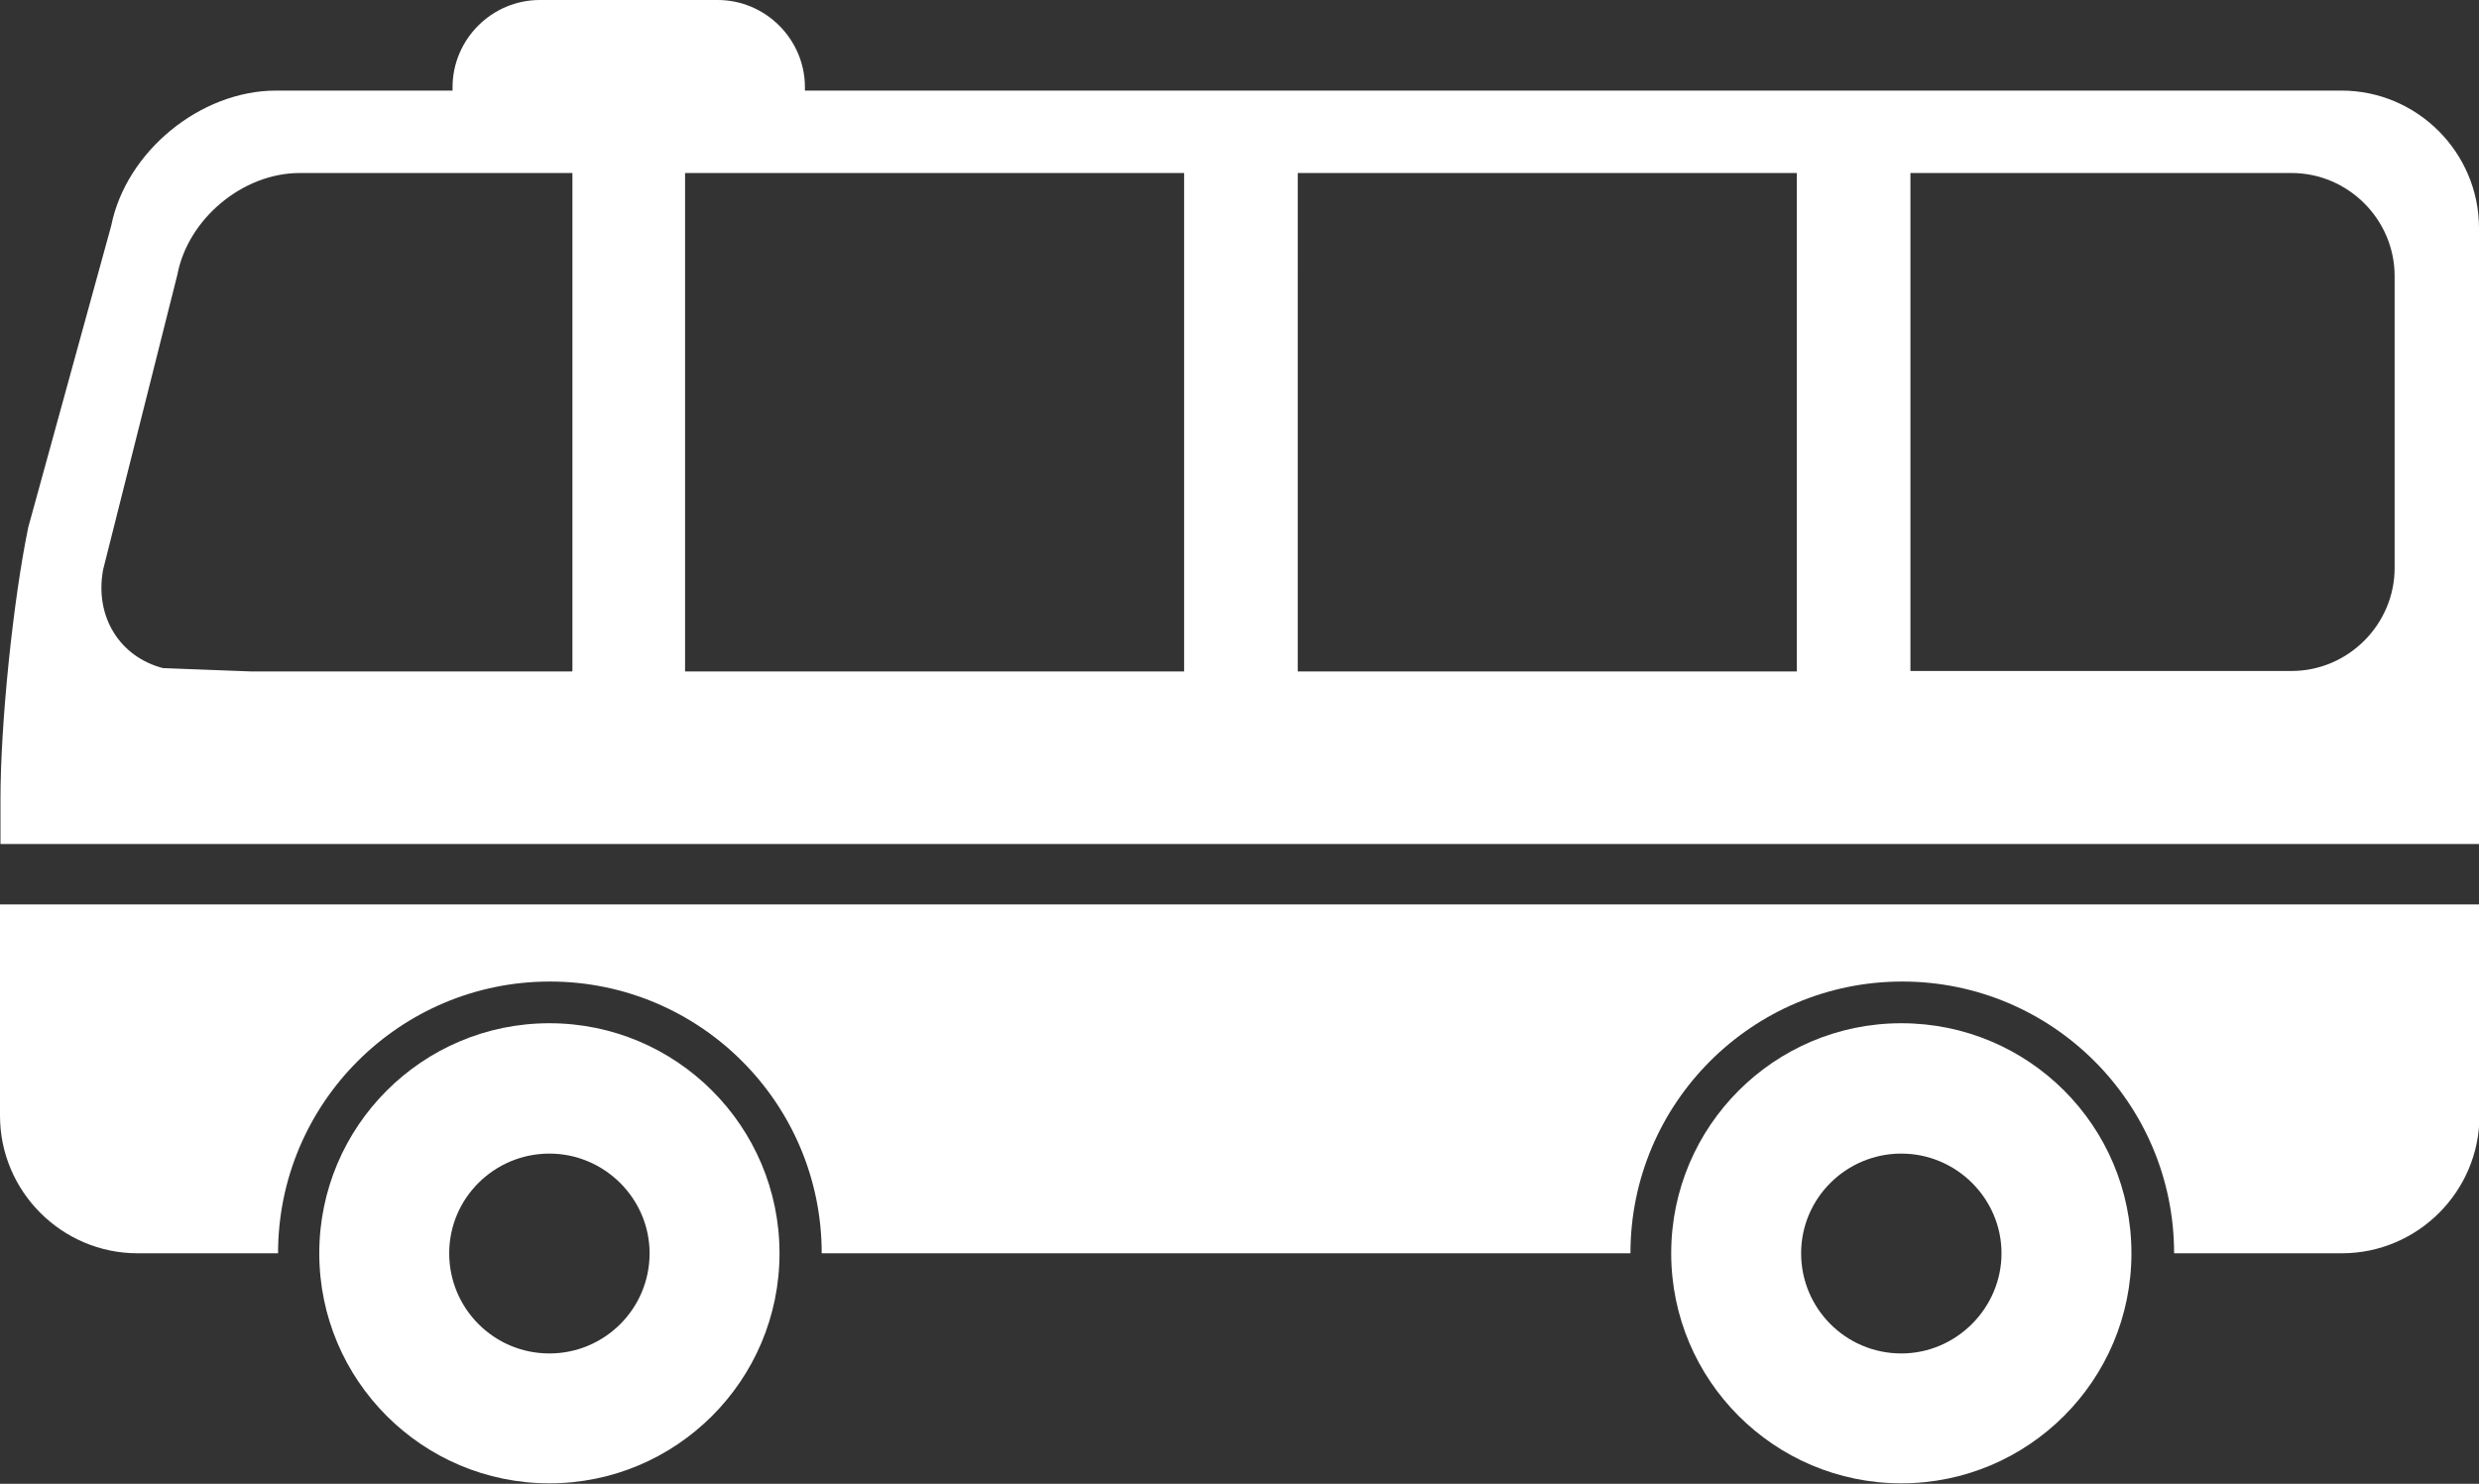
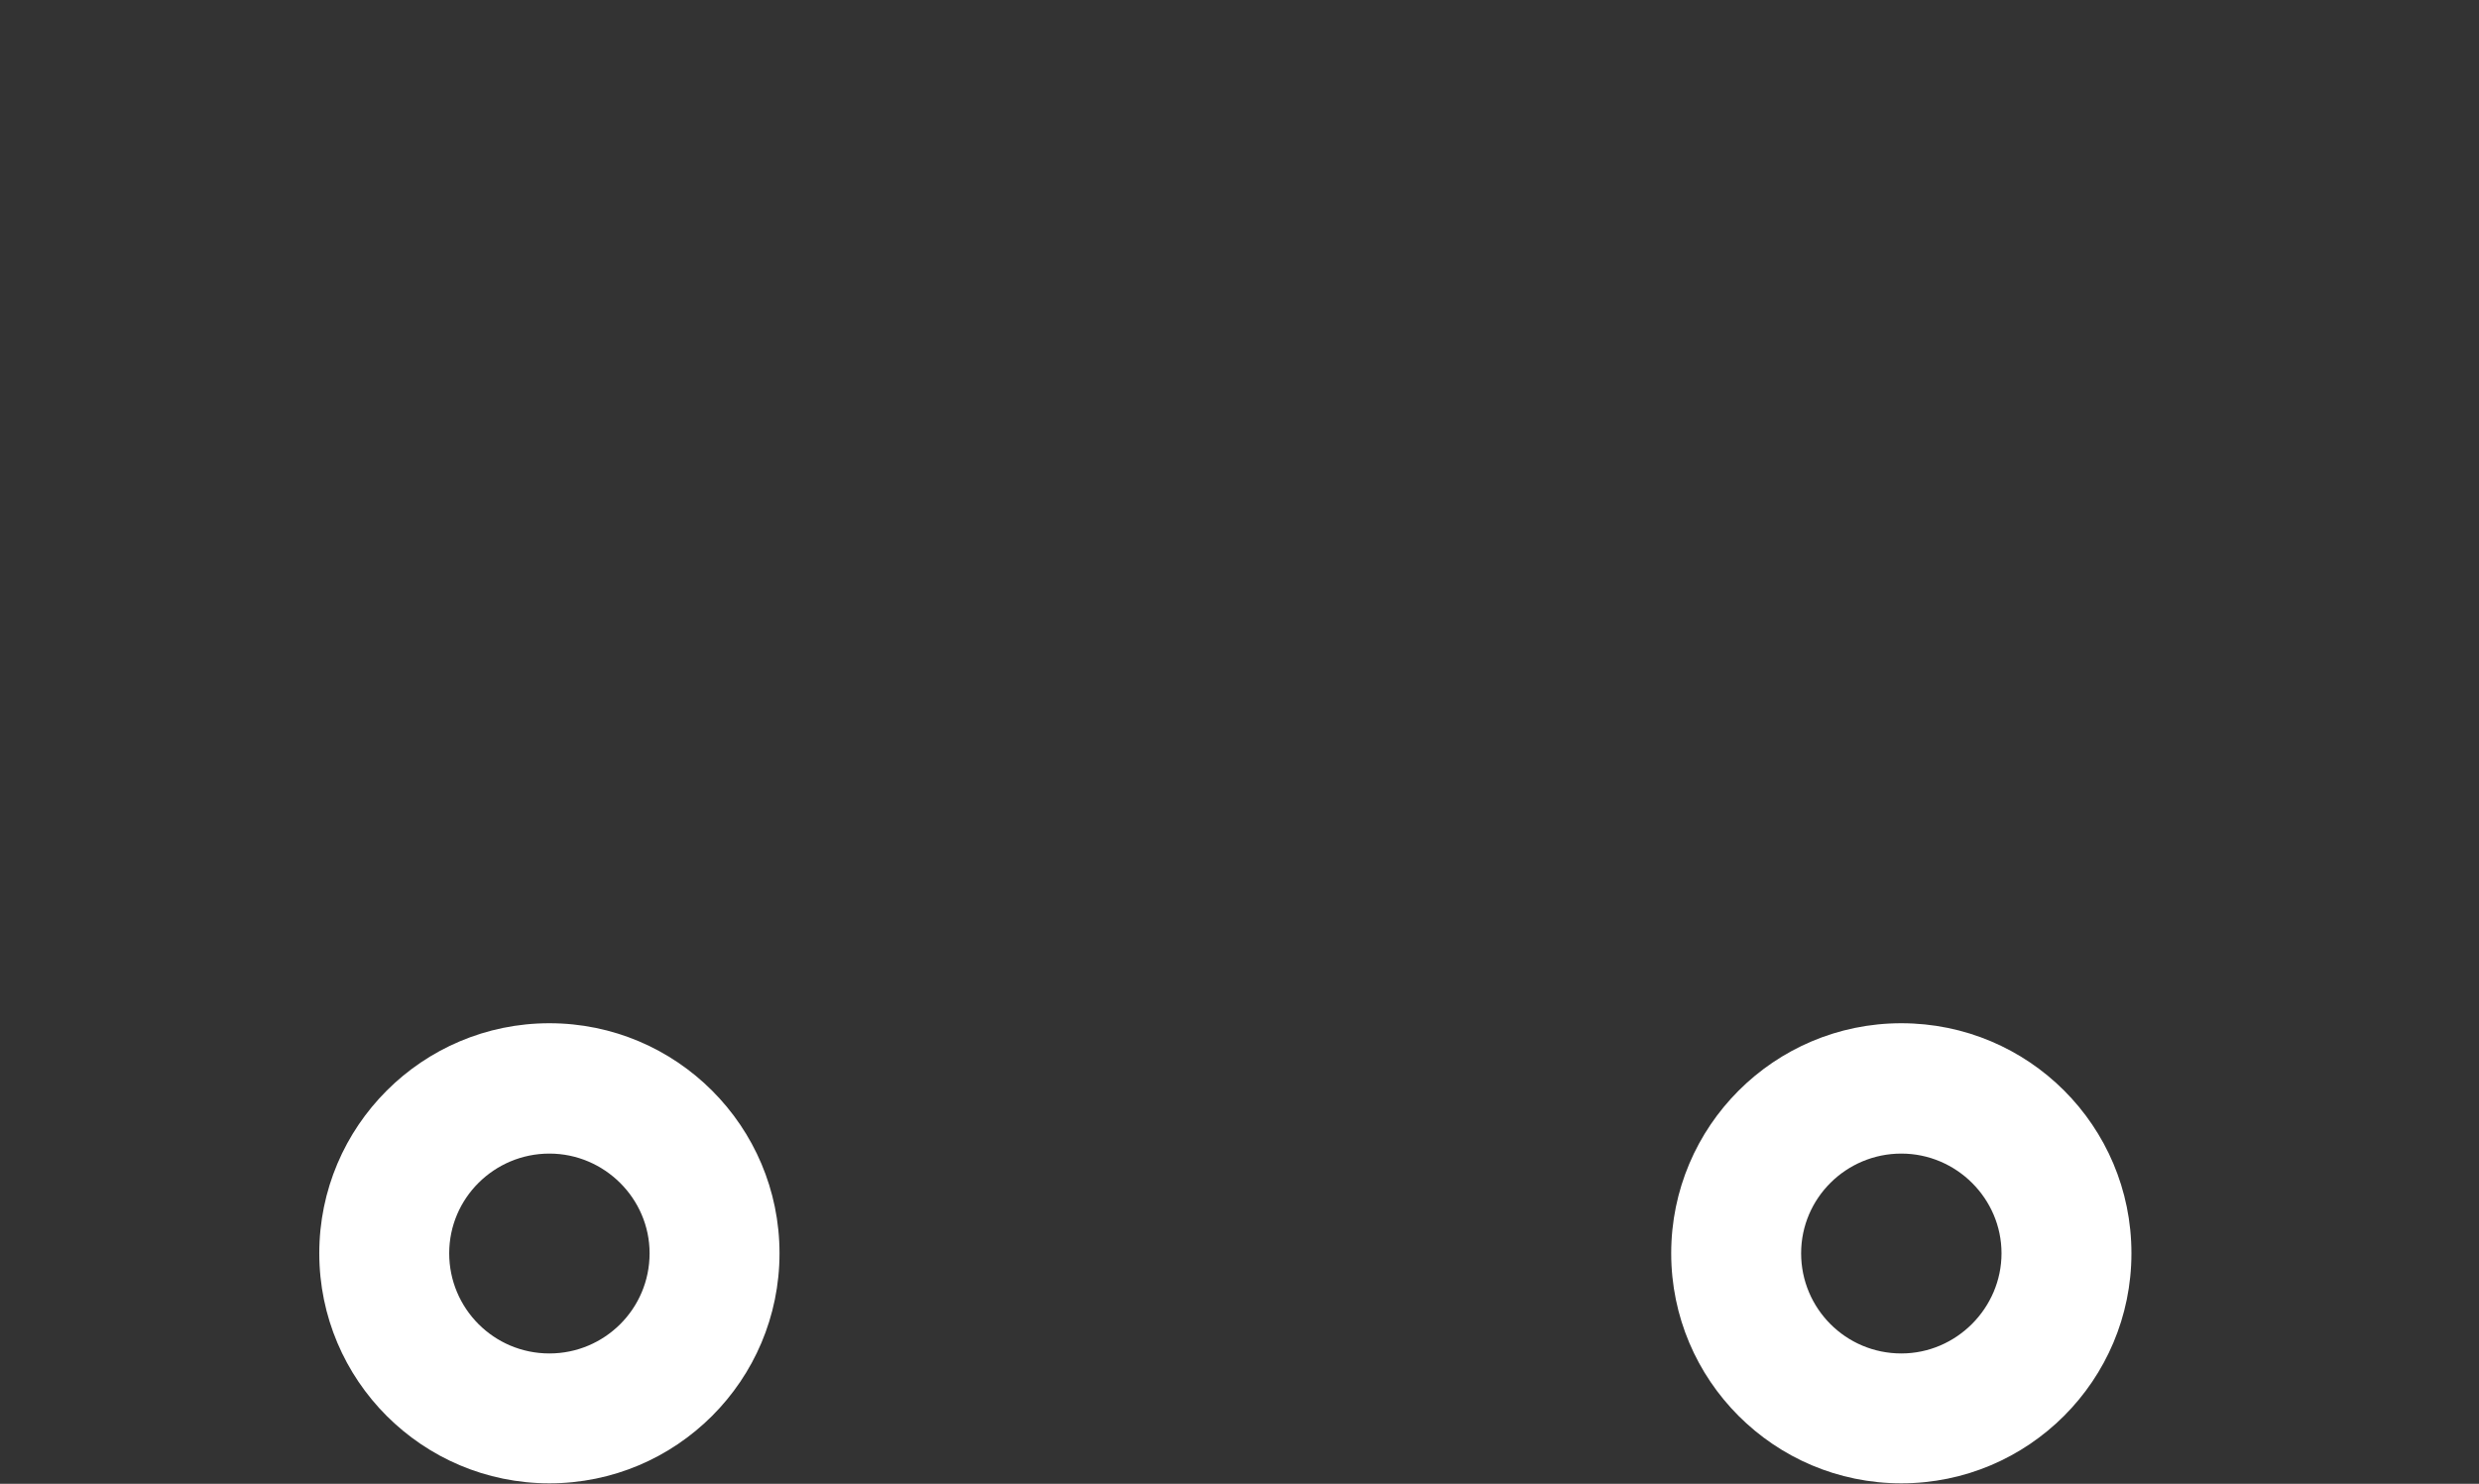
<svg xmlns="http://www.w3.org/2000/svg" id="_레이어_2" viewBox="0 0 51.71 30.96">
  <rect x="0" y="0" width="51.71" height="30.96" fill="#333333" stroke="none" />
  <defs>
    <style>.cls-1{fill:#fff;stroke-width:0px;}</style>
  </defs>
  <g id="_레이어_1-2">
    <path class="cls-1" d="M11.46,21.35c-2.65,0-4.8,2.15-4.8,4.8s2.15,4.8,4.8,4.8,4.8-2.15,4.8-4.8-2.15-4.8-4.8-4.8ZM11.46,28.24c-1.16,0-2.09-.94-2.09-2.09s.94-2.08,2.09-2.08,2.09.94,2.09,2.08c0,1.16-.94,2.09-2.09,2.09Z" />
    <path class="cls-1" d="M39.66,21.35c-2.65,0-4.8,2.15-4.8,4.8s2.15,4.8,4.8,4.8,4.8-2.15,4.8-4.8c0-2.66-2.15-4.8-4.8-4.8ZM39.66,28.24c-1.16,0-2.09-.94-2.09-2.09s.94-2.08,2.09-2.08,2.09.94,2.09,2.08-.94,2.09-2.09,2.09Z" />
-     <path class="cls-1" d="M51.71,4.76c0-1.58-1.29-2.87-2.87-2.87H16.79s0-.07,0-.07c0-1-.82-1.82-1.82-1.82h-3.71c-1,0-1.82.82-1.82,1.82v.07h-3.68c-1.58,0-3.13,1.27-3.44,2.82l-1.73,6.29c-.32,1.55-.58,4.1-.58,5.68v.93h51.71V4.76ZM11.93,14.01h-6.69l-1.84-.07c-.89-.23-1.43-1.06-1.25-2.05l1.55-6.16c.22-1.16,1.36-2.12,2.55-2.12h5.69v10.39ZM24.7,14.01h-10.41V3.61h10.41v10.39ZM37.48,14.01h-10.41V3.61h10.41v10.39ZM49.95,11.85c0,1.18-.97,2.15-2.15,2.15h-7.95s0-10.39,0-10.39h7.95c1.18,0,2.15.97,2.15,2.15v6.08Z" />
-     <path class="cls-1" d="M0,23.28c0,1.58,1.29,2.87,2.87,2.87h2.93c0-3.13,2.54-5.67,5.67-5.67s5.67,2.54,5.67,5.67h16.87c0-3.13,2.54-5.67,5.67-5.67s5.67,2.54,5.67,5.67h3.5c1.58,0,2.87-1.29,2.87-2.87v-4.41H0v4.41Z" />
  </g>
</svg>